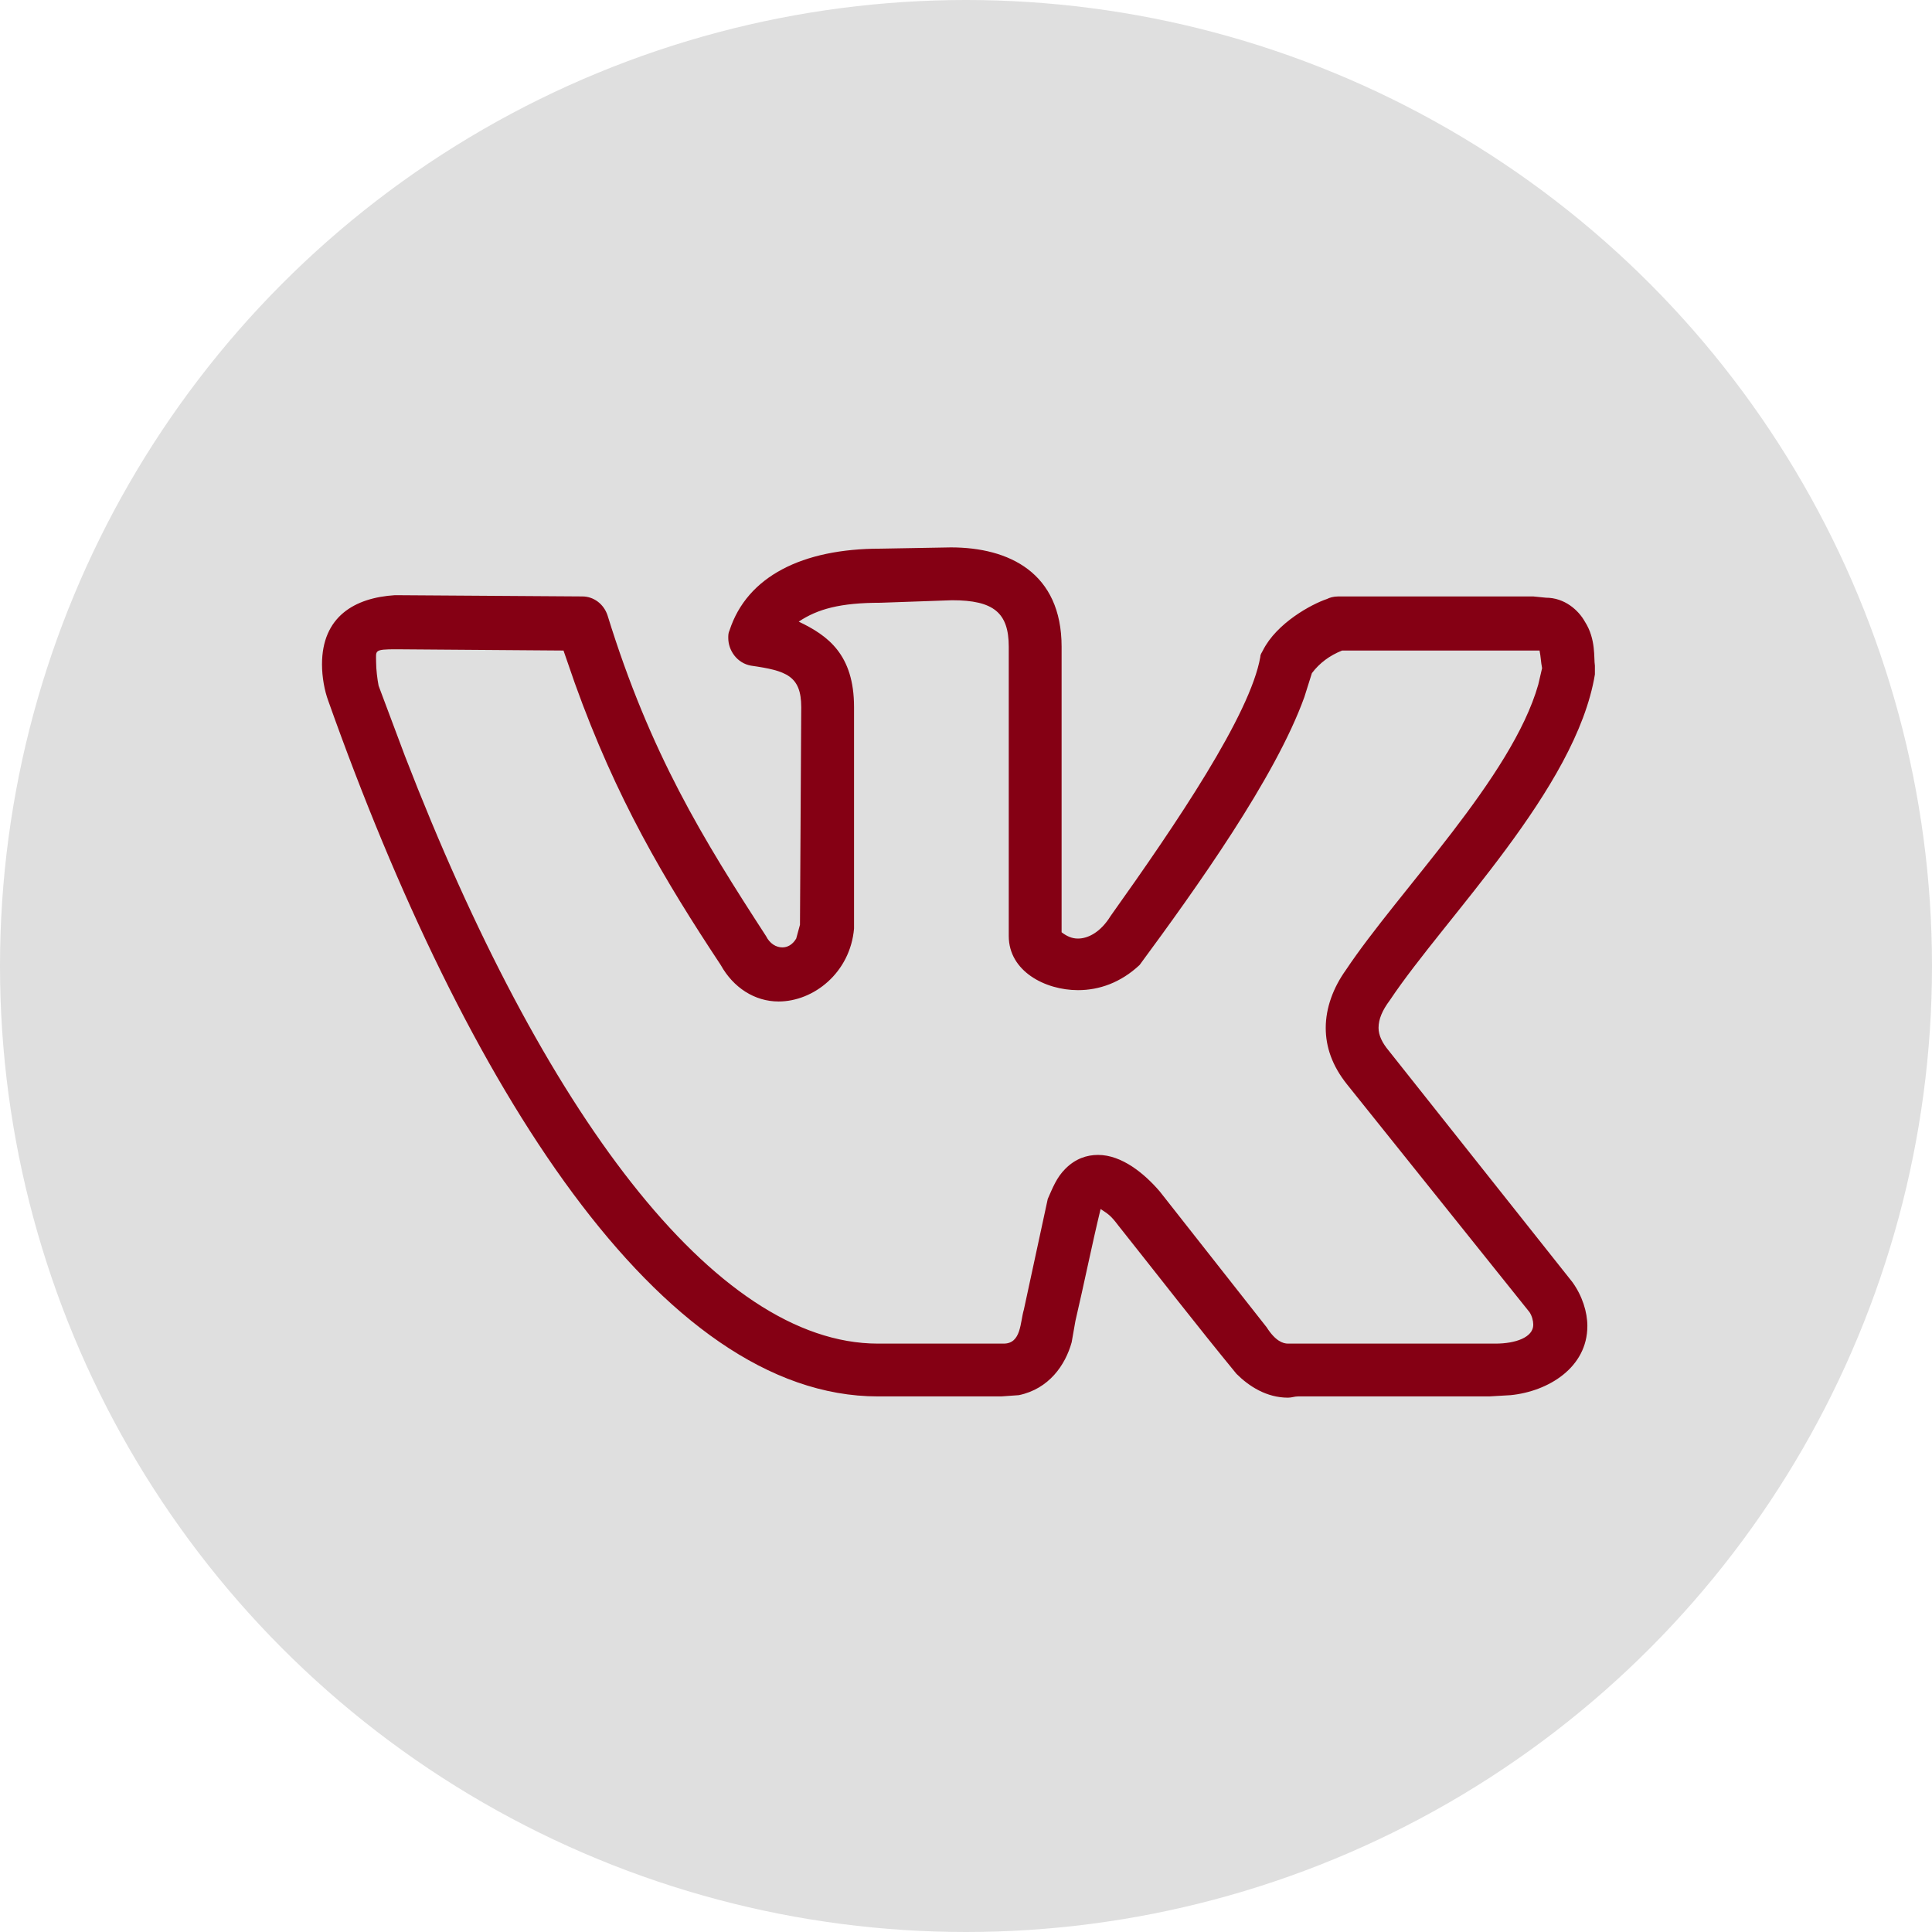
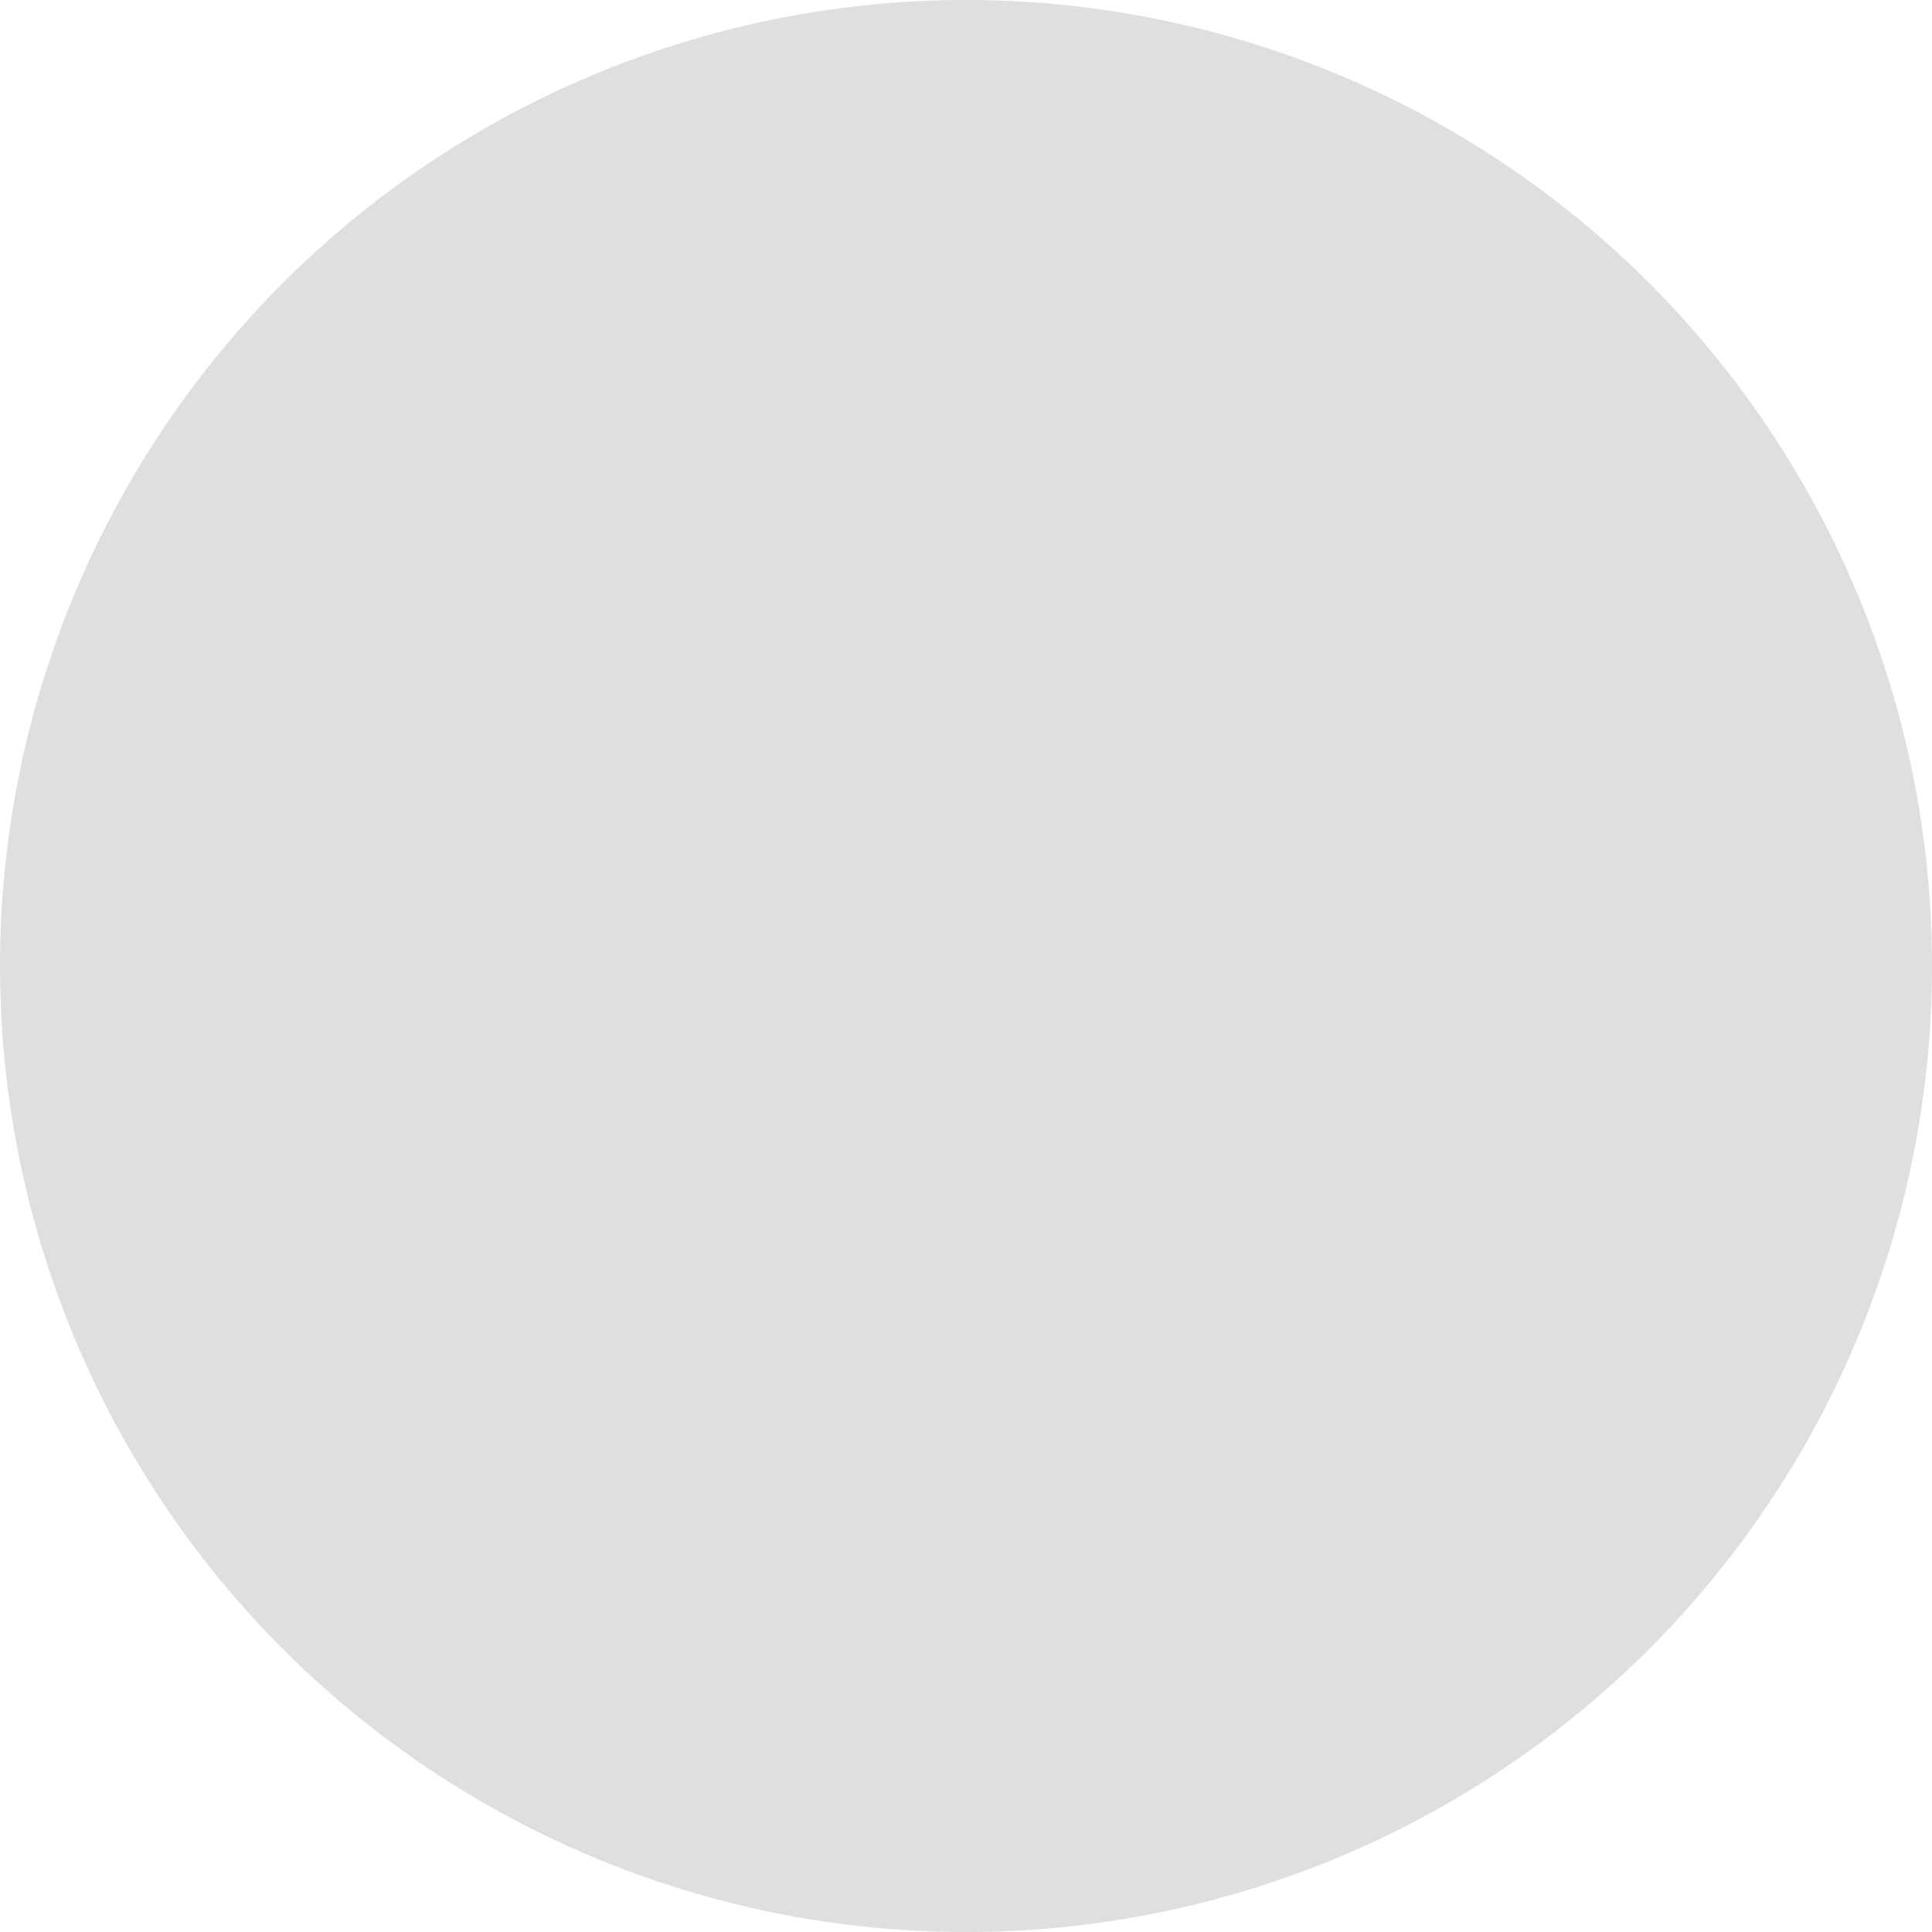
<svg xmlns="http://www.w3.org/2000/svg" width="60" height="60" viewBox="0 0 60 60" fill="none">
  <circle cx="30" cy="30" r="30" fill="#DFDFDF" />
-   <path d="M10 20.633C10 19.148 11.016 18.562 12.266 18.484L18.086 18.523C18.438 18.523 18.75 18.758 18.867 19.109C20.195 23.406 21.836 26.062 23.789 29.07C23.906 29.305 24.102 29.422 24.297 29.422C24.453 29.422 24.609 29.344 24.727 29.148L24.844 28.719L24.883 21.961C24.883 20.984 24.414 20.828 23.32 20.672C22.891 20.594 22.617 20.203 22.617 19.812C22.617 19.734 22.617 19.656 22.656 19.578C23.203 17.898 24.922 17.039 27.344 17.039L29.531 17C31.328 17 32.969 17.781 32.969 20.086V28.953C33.125 29.07 33.281 29.148 33.477 29.148C33.789 29.148 34.18 28.953 34.492 28.445C36.523 25.594 38.828 22.195 39.141 20.398C39.141 20.32 39.18 20.281 39.219 20.203C39.648 19.344 40.742 18.758 41.211 18.602C41.289 18.562 41.406 18.523 41.562 18.523H47.617L48.008 18.562C48.594 18.562 49.023 18.953 49.219 19.305C49.57 19.852 49.492 20.438 49.531 20.672V20.945C48.945 24.5 44.883 28.484 43.164 31.062C42.93 31.375 42.812 31.648 42.812 31.922C42.812 32.156 42.93 32.391 43.125 32.625L48.828 39.812C49.141 40.242 49.297 40.75 49.297 41.18C49.297 42.469 48.086 43.211 46.914 43.328L46.25 43.367H40.312C40.195 43.367 40.117 43.406 40 43.406C39.336 43.406 38.789 43.055 38.398 42.664C37.148 41.141 35.938 39.578 34.727 38.055C34.492 37.742 34.414 37.703 34.18 37.547C33.906 38.68 33.672 39.852 33.398 41.023L33.281 41.688C33.086 42.391 32.578 43.133 31.641 43.328L31.094 43.367H27.266C20.508 43.367 14.453 33.758 10.195 21.766C10.078 21.453 10 21.023 10 20.633ZM33.477 30.75C32.461 30.75 31.328 30.164 31.328 29.07V20.086C31.328 19.031 30.859 18.641 29.57 18.641L27.344 18.719C26.094 18.719 25.391 18.914 24.805 19.305C25.703 19.734 26.523 20.32 26.523 21.961V28.836C26.406 30.203 25.273 31.102 24.18 31.102C23.438 31.102 22.773 30.672 22.383 29.969C20.625 27.312 19.141 24.812 17.852 21.219L17.5 20.203L12.305 20.164C11.602 20.164 11.68 20.203 11.68 20.555C11.68 20.789 11.719 21.102 11.758 21.297L12.578 23.484C16.836 34.5 22.188 41.727 27.266 41.727H31.172C31.719 41.727 31.68 41.062 31.797 40.672L32.539 37.234C32.695 36.883 32.812 36.57 33.086 36.297C33.398 35.984 33.75 35.867 34.102 35.867C34.844 35.867 35.547 36.453 36.016 37L39.336 41.219C39.609 41.648 39.844 41.727 40 41.727H46.445C47.07 41.727 47.617 41.531 47.617 41.141C47.617 41.023 47.578 40.867 47.5 40.75L41.836 33.68C41.367 33.094 41.172 32.508 41.172 31.922C41.172 31.297 41.406 30.672 41.797 30.125C43.438 27.664 46.953 24.148 47.773 21.258L47.891 20.75C47.852 20.555 47.852 20.398 47.812 20.203H41.68C41.289 20.359 40.977 20.594 40.742 20.906L40.508 21.648C39.609 24.148 37.148 27.586 35.391 29.969C34.805 30.516 34.141 30.75 33.477 30.75Z" fill="#850014" />
</svg>